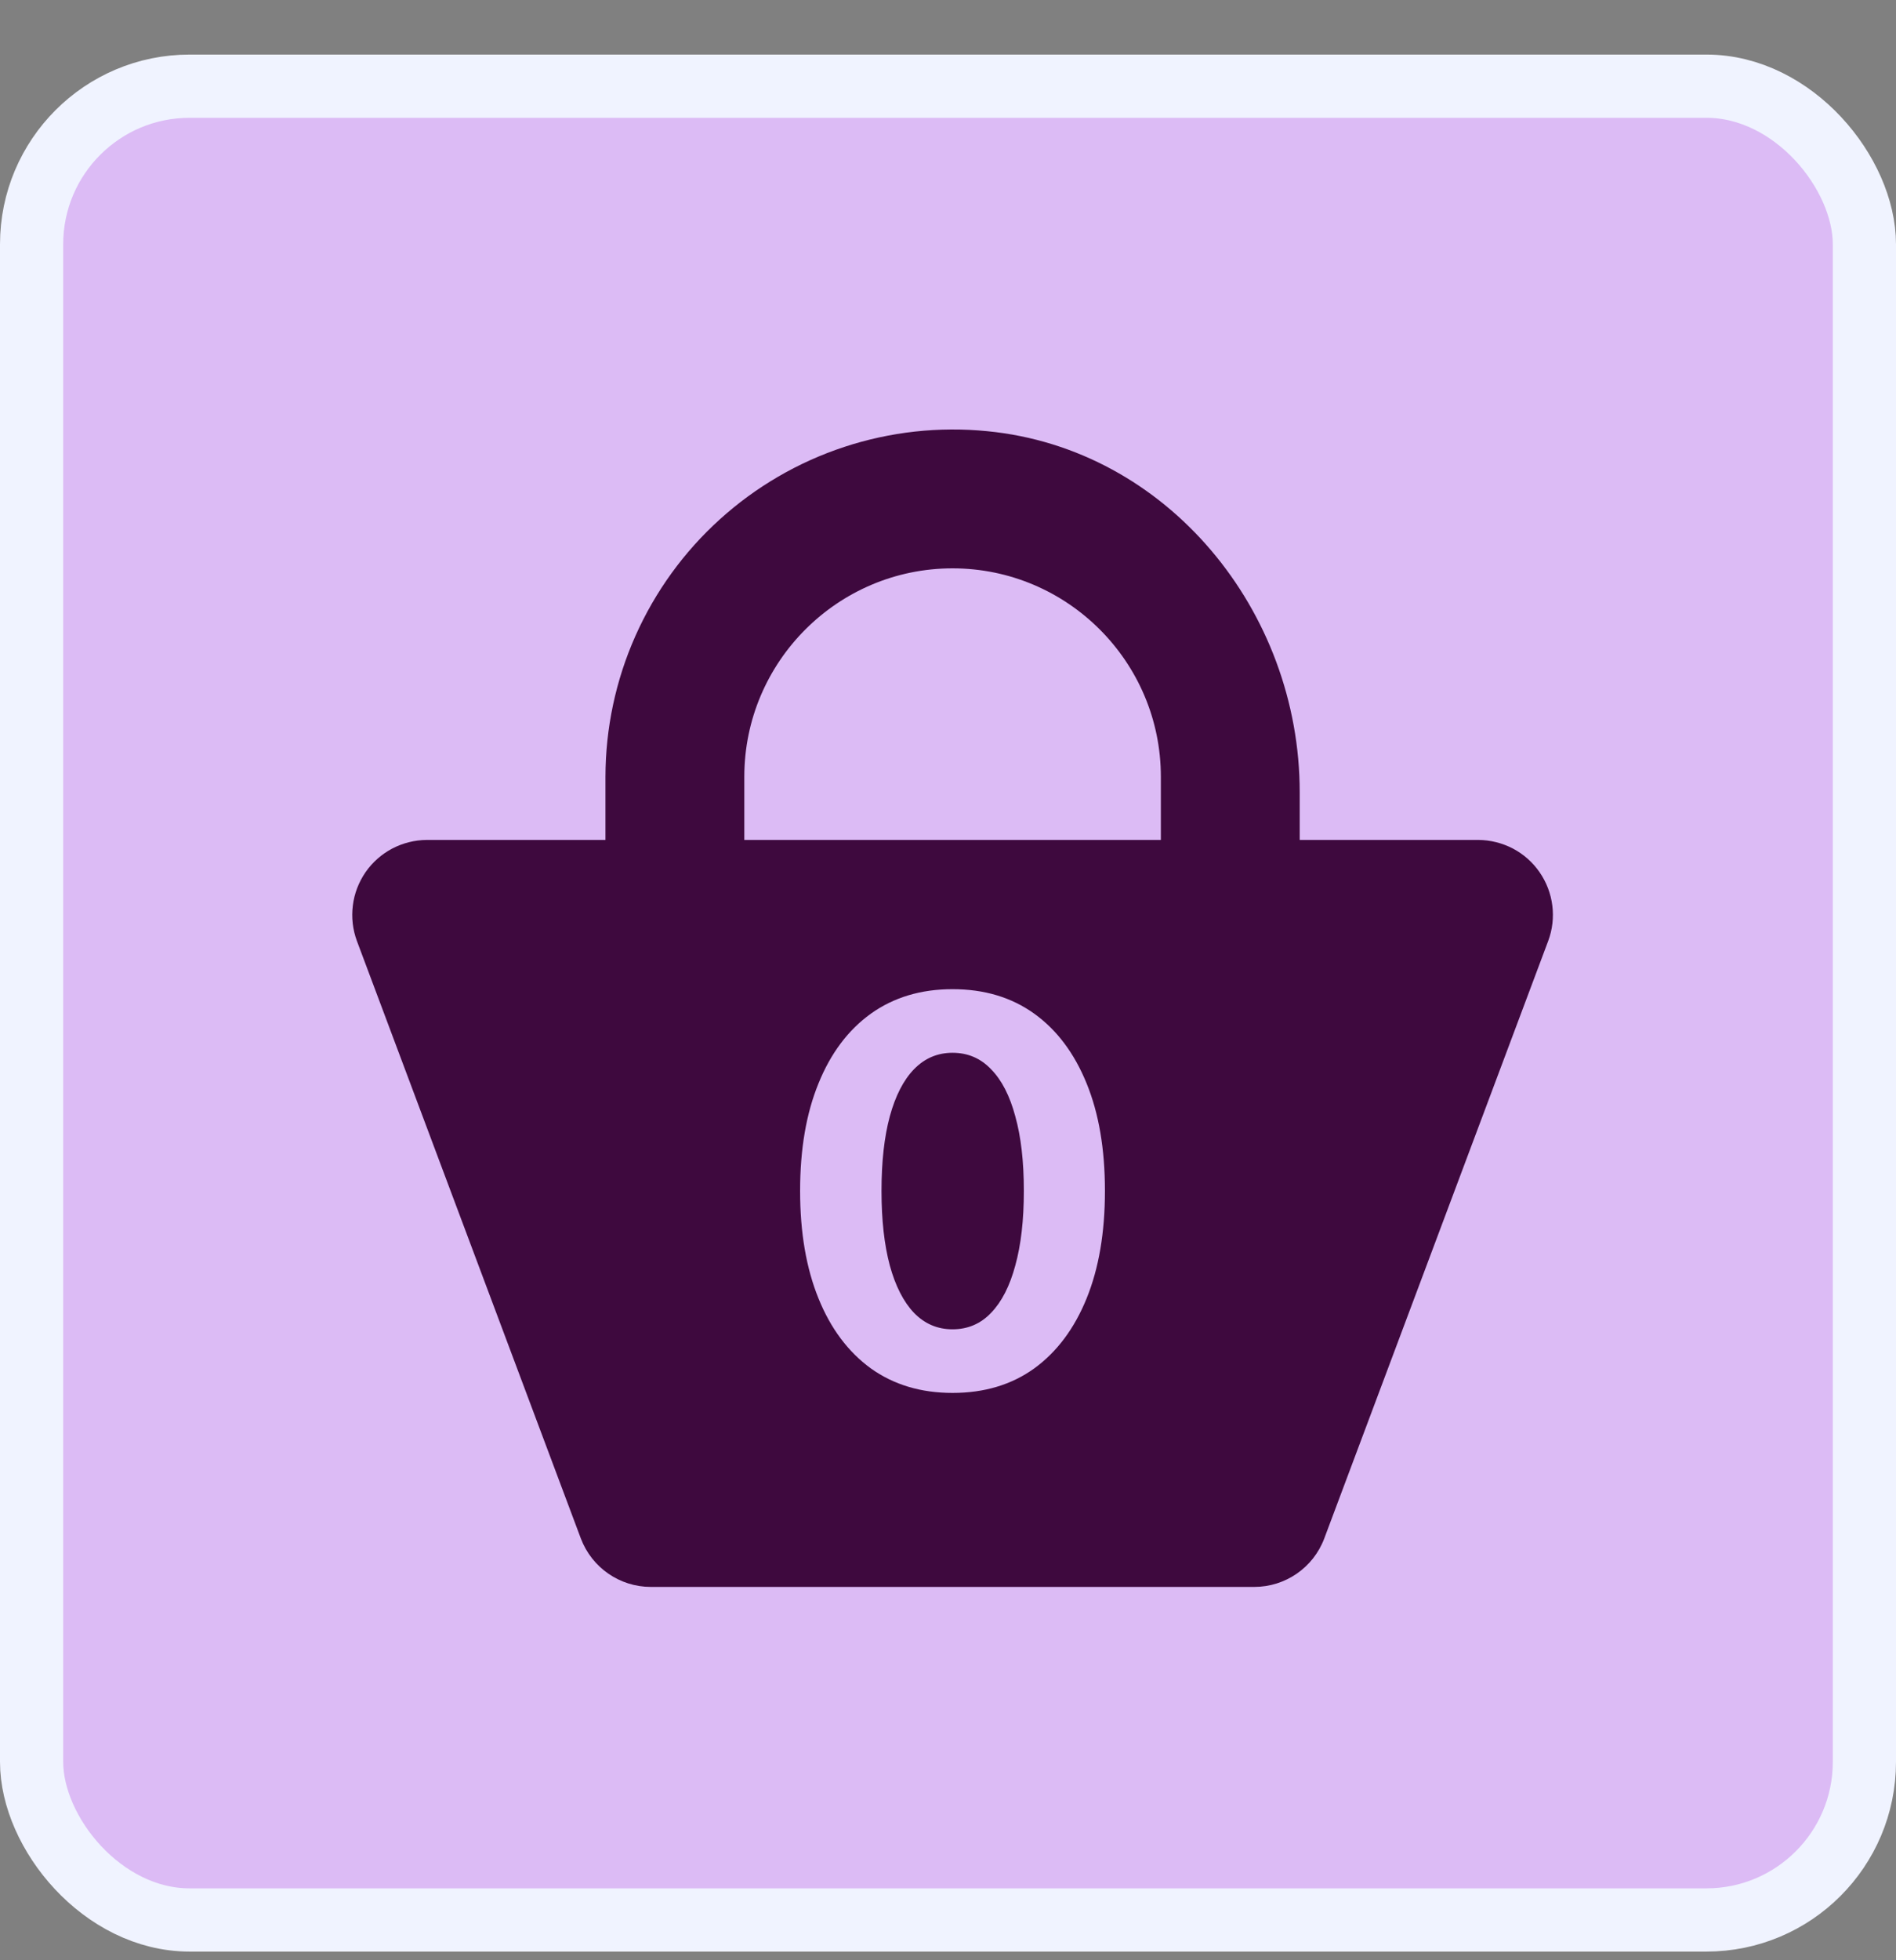
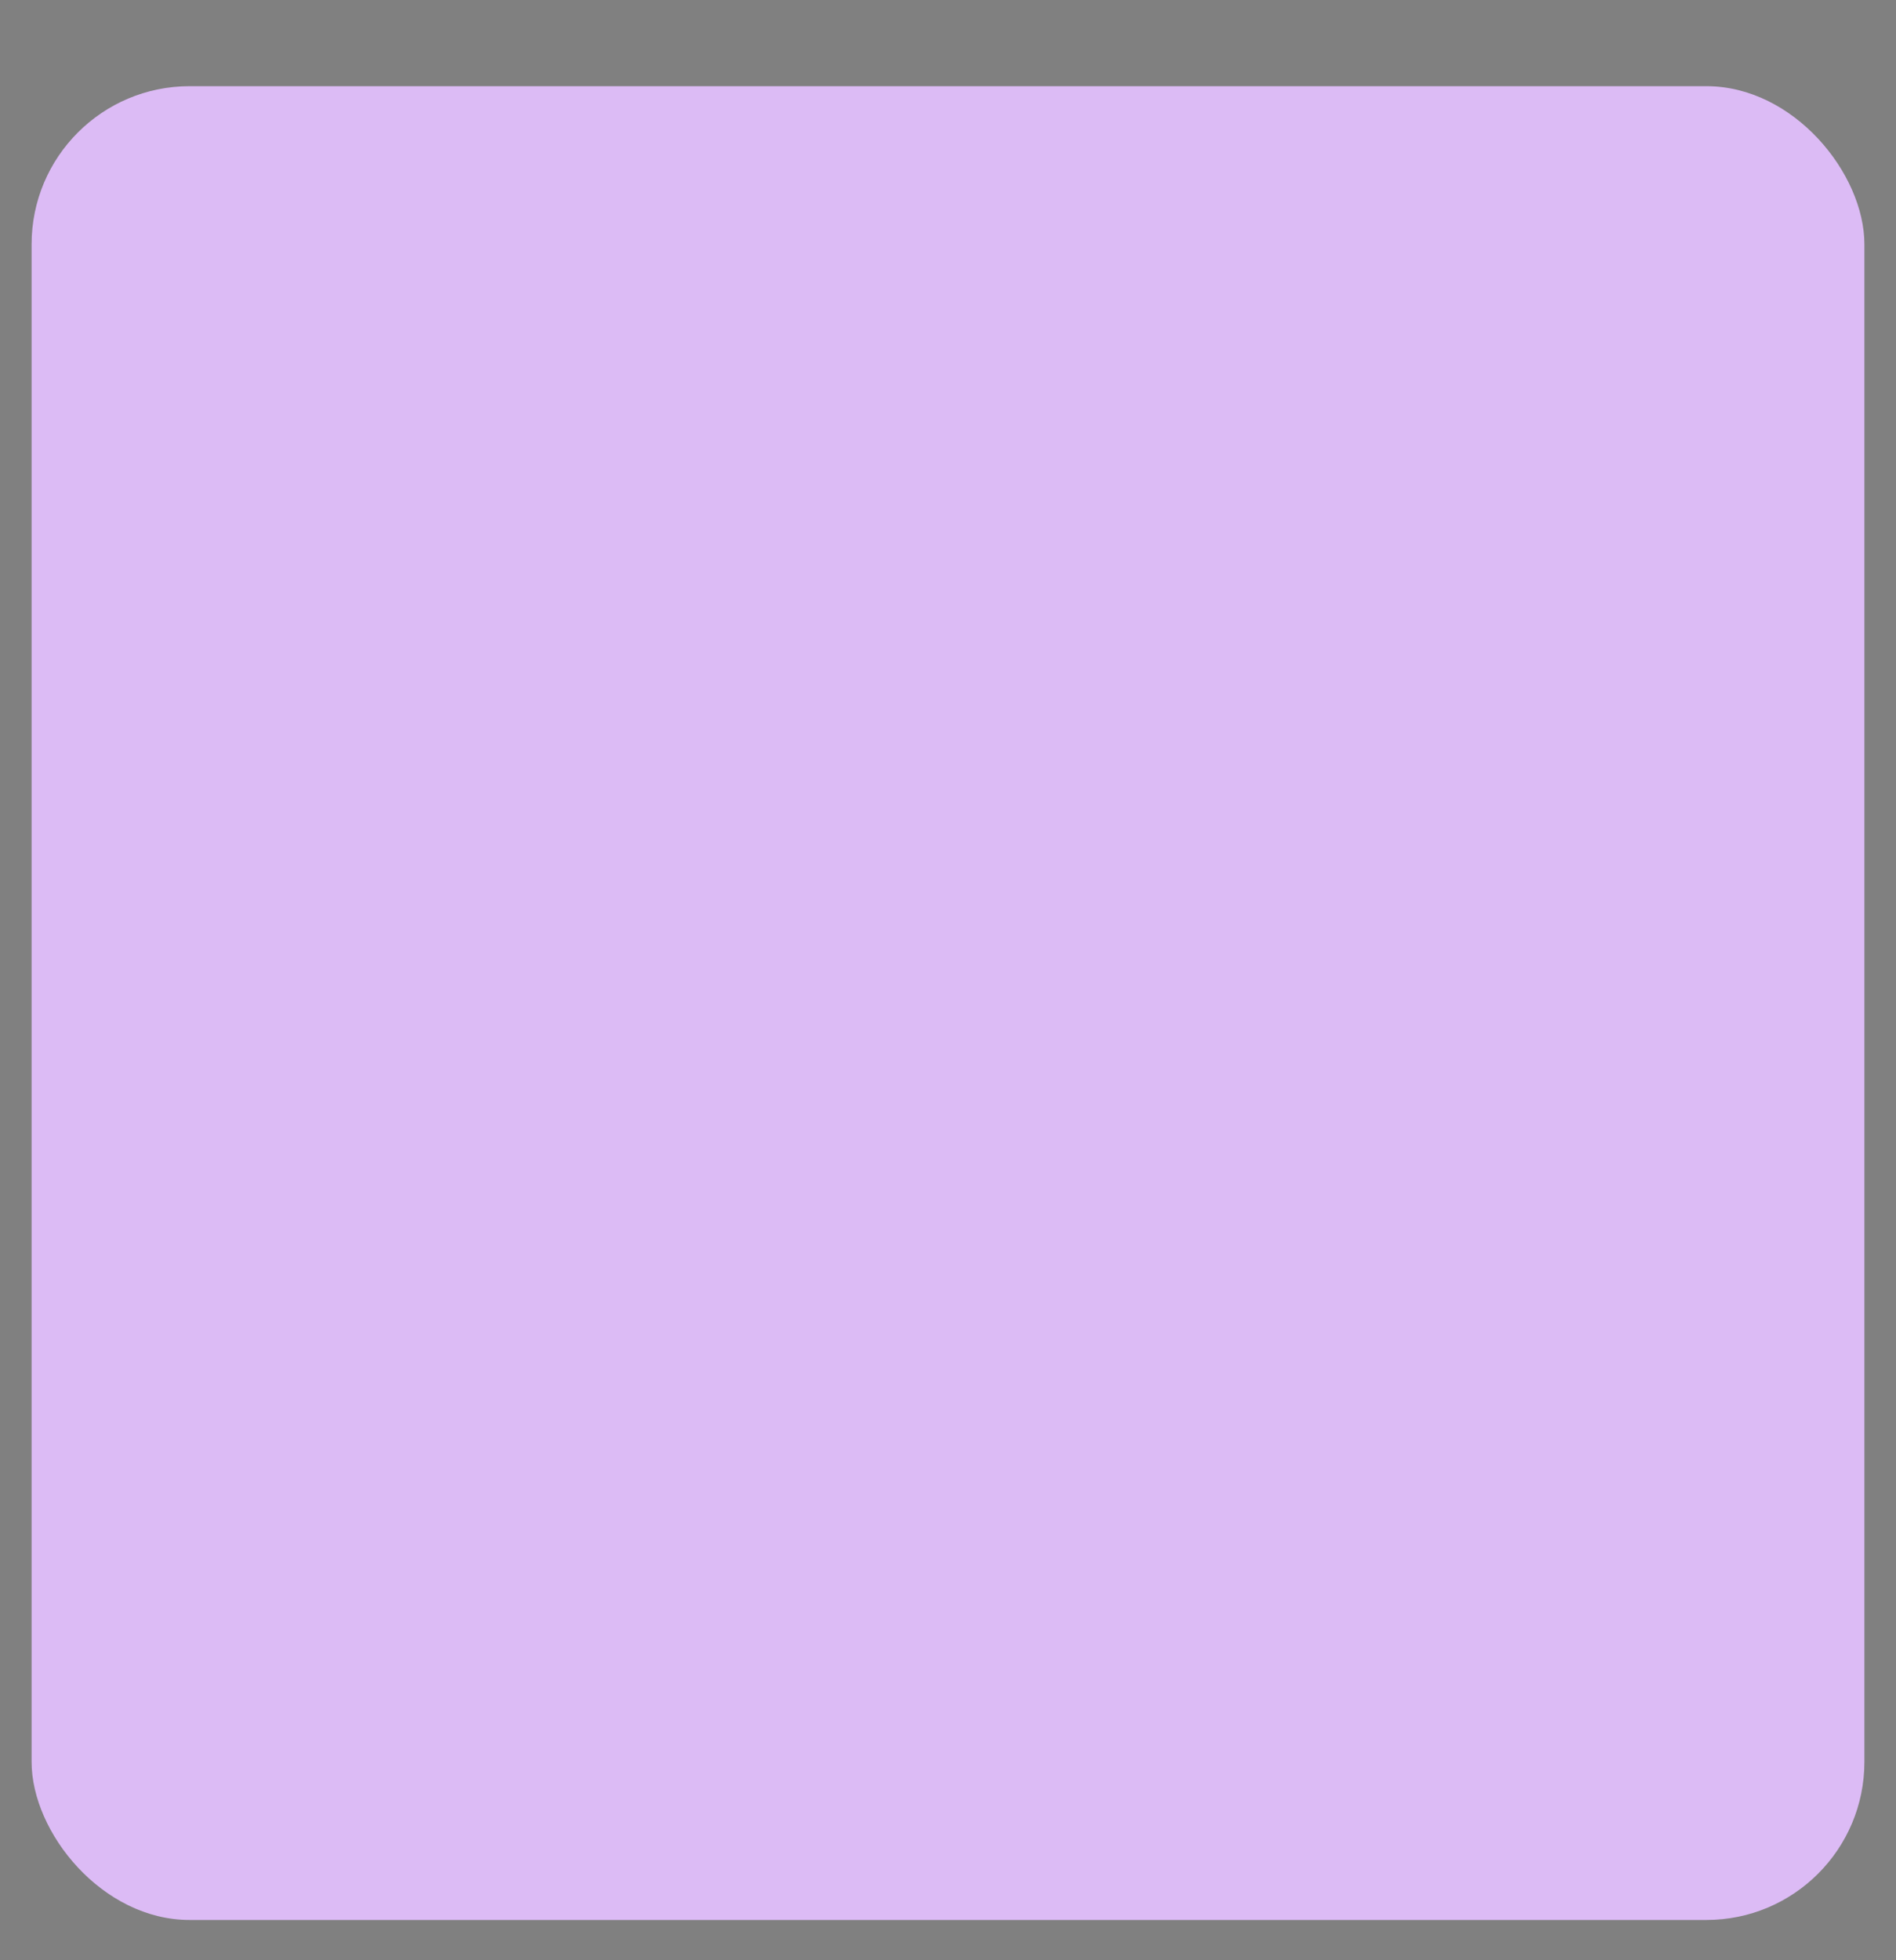
<svg xmlns="http://www.w3.org/2000/svg" width="30" height="31" viewBox="0 0 30 31" fill="none">
  <rect x="0" y="0" width="30" height="31" fill="#808080" stroke="none" />
  <rect x="0.5" y="1.363" width="29" height="29" rx="2.5" fill="#DCBBF5" />
-   <rect x="0.5" y="1.363" width="29" height="29" rx="2.5" stroke="#F0F3FF" />
-   <path fill-rule="evenodd" clip-rule="evenodd" d="M20.565 13.283H23.39C23.581 13.284 23.769 13.331 23.938 13.419C24.107 13.508 24.252 13.636 24.36 13.793C24.469 13.95 24.538 14.131 24.562 14.32C24.586 14.509 24.564 14.701 24.497 14.88L20.953 24.331C20.78 24.79 20.339 25.096 19.846 25.096H15.072H10.298C9.805 25.096 9.365 24.79 9.191 24.331L5.647 14.88C5.581 14.701 5.559 14.509 5.583 14.32C5.606 14.131 5.676 13.95 5.784 13.793C5.893 13.636 6.038 13.508 6.207 13.419C6.376 13.331 6.563 13.284 6.754 13.283H9.58V12.284C9.581 11.517 9.742 10.758 10.054 10.057C10.366 9.356 10.821 8.727 11.39 8.213C11.959 7.698 12.629 7.308 13.358 7.068C14.087 6.828 14.858 6.743 15.622 6.819C18.474 7.097 20.565 9.663 20.565 12.529V13.283ZM11.777 13.283V12.284C11.777 10.467 13.255 8.988 15.072 8.988C16.889 8.988 18.368 10.467 18.368 12.284V13.283H15.072H11.777ZM15.072 22.028C14.572 22.028 14.142 21.899 13.78 21.641C13.421 21.38 13.144 21.011 12.951 20.534C12.757 20.057 12.66 19.491 12.66 18.837V18.829C12.66 18.172 12.757 17.607 12.951 17.133C13.144 16.656 13.421 16.288 13.78 16.03C14.142 15.772 14.572 15.643 15.072 15.643C15.574 15.643 16.005 15.772 16.364 16.03C16.723 16.288 16.999 16.656 17.193 17.133C17.387 17.607 17.483 18.172 17.483 18.829V18.837C17.483 19.491 17.387 20.057 17.193 20.534C16.999 21.011 16.723 21.38 16.364 21.641C16.005 21.899 15.574 22.028 15.072 22.028ZM15.072 21.022C15.313 21.022 15.517 20.935 15.682 20.761C15.85 20.587 15.978 20.337 16.065 20.012C16.155 19.686 16.2 19.295 16.2 18.837V18.829C16.2 18.369 16.155 17.977 16.065 17.655C15.978 17.329 15.85 17.081 15.682 16.91C15.517 16.736 15.313 16.649 15.072 16.649C14.833 16.649 14.63 16.736 14.461 16.91C14.296 17.081 14.168 17.329 14.079 17.655C13.992 17.977 13.948 18.369 13.948 18.829V18.837C13.948 19.295 13.992 19.686 14.079 20.012C14.168 20.337 14.296 20.587 14.461 20.761C14.63 20.935 14.833 21.022 15.072 21.022Z" fill="#3E093E" />
</svg>